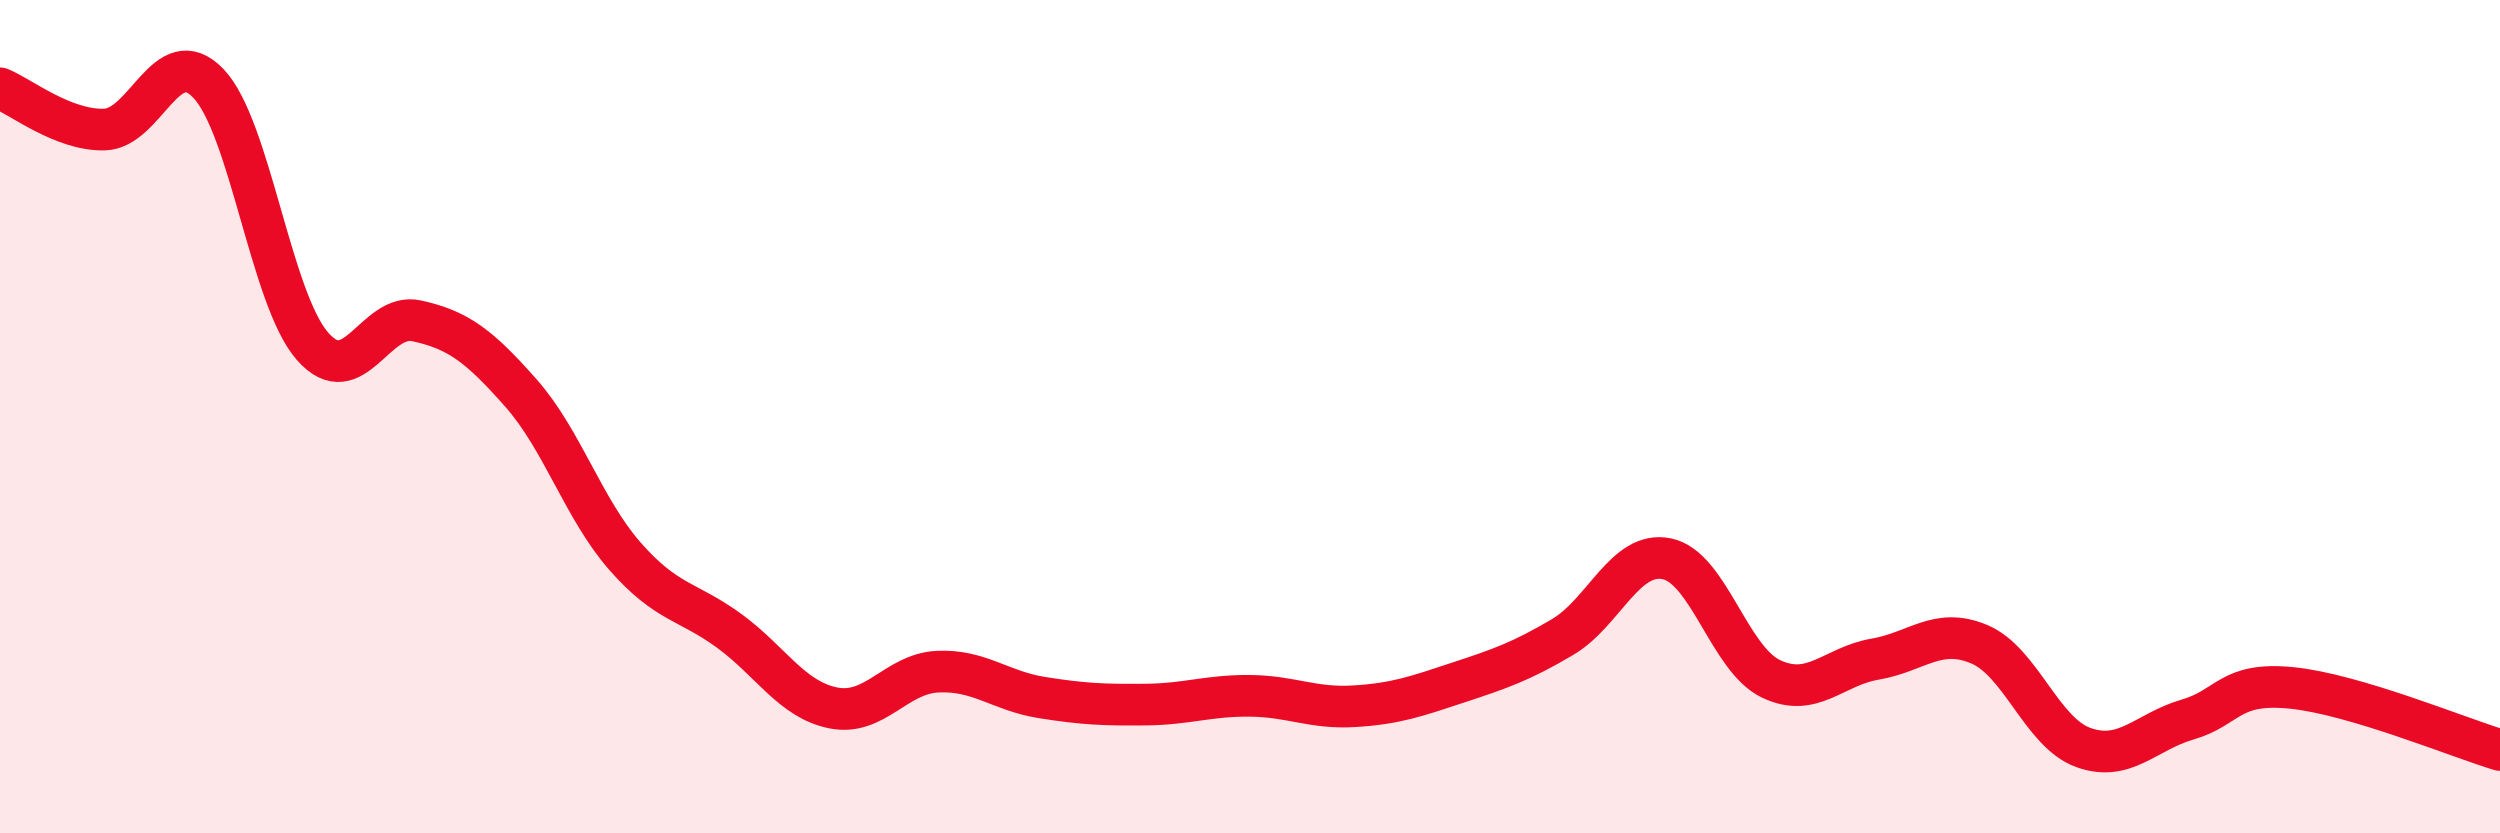
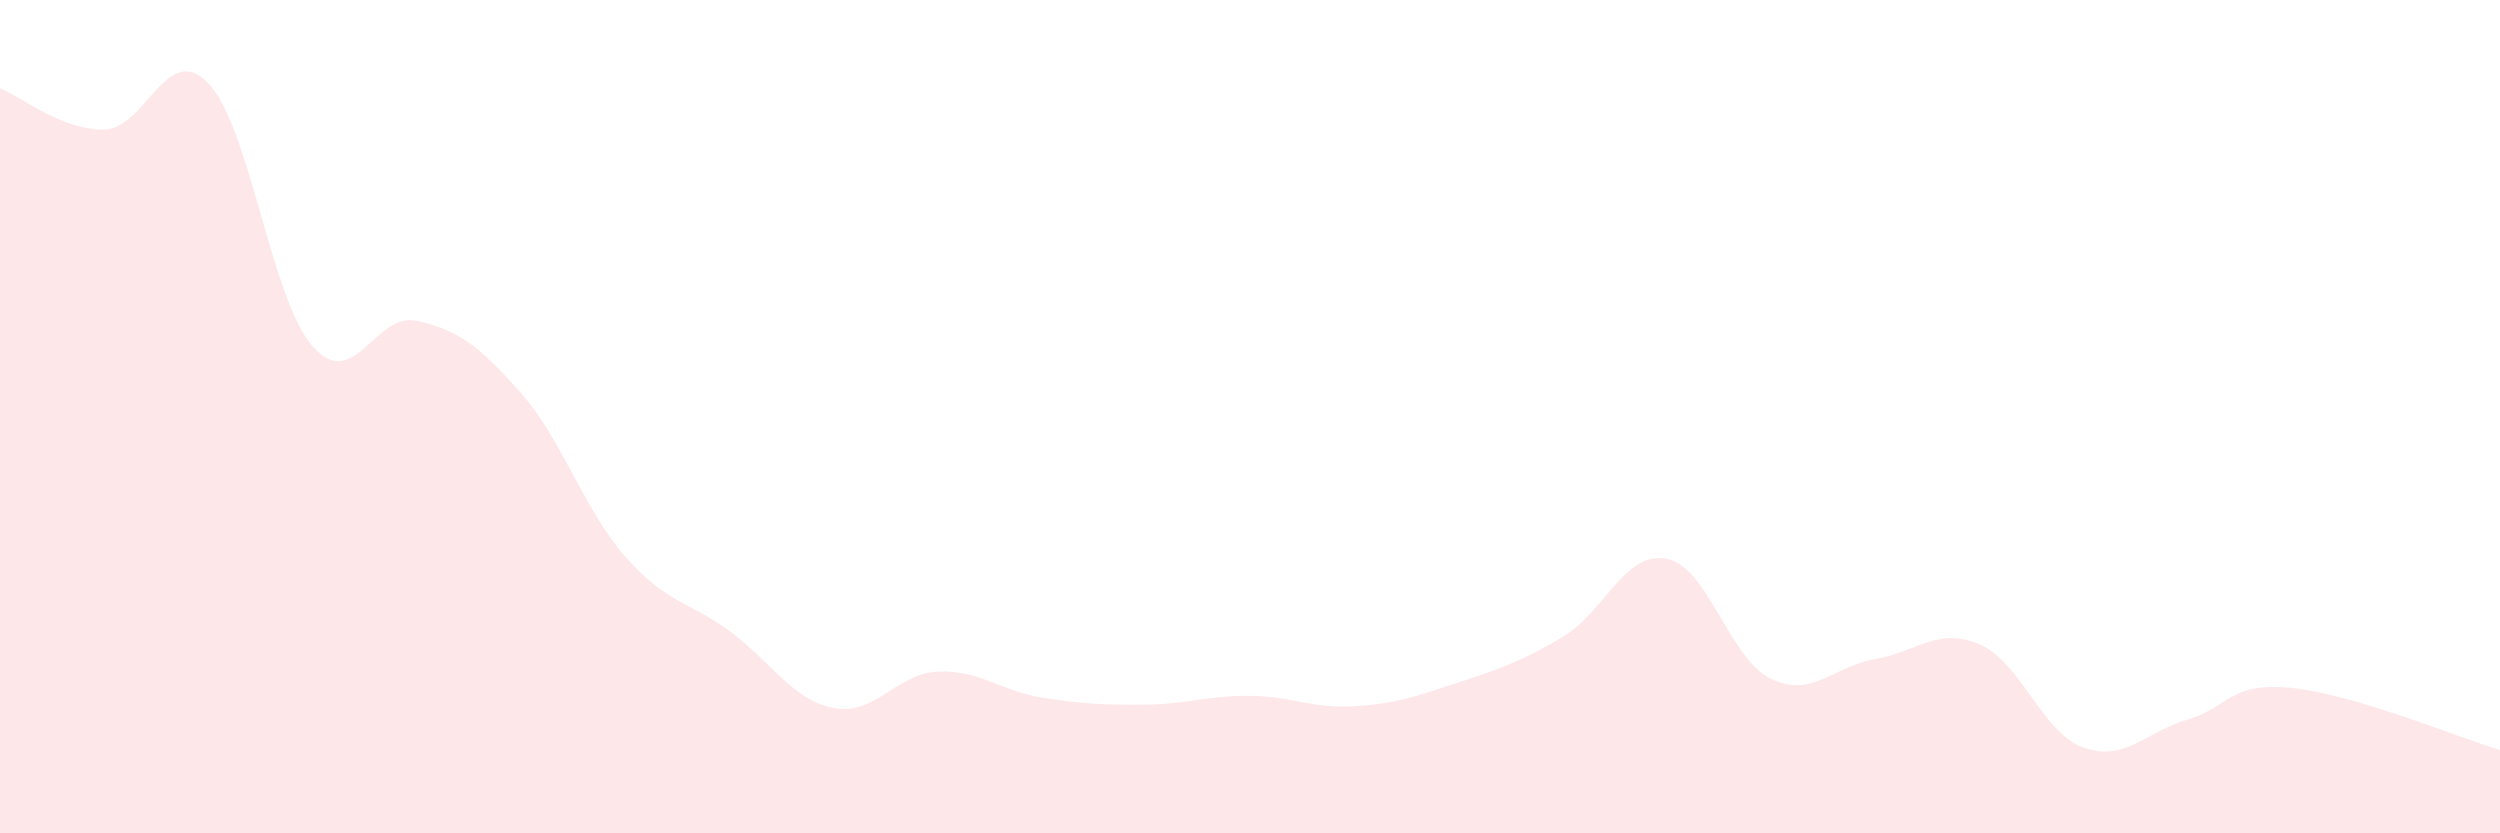
<svg xmlns="http://www.w3.org/2000/svg" width="60" height="20" viewBox="0 0 60 20">
  <path d="M 0,2.12 C 0.5,2.32 1.5,3.13 2.5,3.11 C 3.5,3.09 4,0.96 5,2 C 6,3.04 6.5,7.17 7.5,8.31 C 8.5,9.45 9,7.48 10,7.7 C 11,7.92 11.5,8.3 12.5,9.43 C 13.5,10.56 14,12.21 15,13.35 C 16,14.49 16.5,14.41 17.5,15.14 C 18.5,15.87 19,16.79 20,16.99 C 21,17.19 21.5,16.17 22.5,16.12 C 23.5,16.07 24,16.58 25,16.74 C 26,16.9 26.5,16.92 27.5,16.91 C 28.5,16.9 29,16.69 30,16.7 C 31,16.71 31.5,17.01 32.5,16.95 C 33.5,16.89 34,16.71 35,16.38 C 36,16.05 36.5,15.88 37.5,15.29 C 38.5,14.7 39,13.21 40,13.41 C 41,13.61 41.5,15.81 42.5,16.29 C 43.5,16.77 44,15.99 45,15.82 C 46,15.65 46.5,15.04 47.5,15.46 C 48.5,15.88 49,17.58 50,17.94 C 51,18.3 51.5,17.56 52.5,17.27 C 53.5,16.98 53.5,16.36 55,16.51 C 56.5,16.66 59,17.7 60,18L60 20L0 20Z" fill="#EB0A25" opacity="0.1" stroke-linecap="round" stroke-linejoin="round" />
-   <path d="M 0,2.12 C 0.5,2.32 1.5,3.13 2.5,3.11 C 3.5,3.09 4,0.96 5,2 C 6,3.04 6.5,7.17 7.5,8.31 C 8.5,9.45 9,7.48 10,7.7 C 11,7.92 11.5,8.3 12.5,9.43 C 13.5,10.56 14,12.21 15,13.35 C 16,14.49 16.5,14.41 17.5,15.14 C 18.5,15.87 19,16.79 20,16.99 C 21,17.19 21.5,16.17 22.5,16.12 C 23.5,16.07 24,16.58 25,16.74 C 26,16.9 26.5,16.92 27.5,16.91 C 28.5,16.9 29,16.69 30,16.7 C 31,16.71 31.5,17.01 32.5,16.95 C 33.5,16.89 34,16.71 35,16.38 C 36,16.05 36.5,15.88 37.5,15.29 C 38.5,14.7 39,13.21 40,13.41 C 41,13.61 41.5,15.81 42.5,16.29 C 43.5,16.77 44,15.99 45,15.82 C 46,15.65 46.5,15.04 47.5,15.46 C 48.5,15.88 49,17.58 50,17.94 C 51,18.3 51.5,17.56 52.5,17.27 C 53.5,16.98 53.5,16.36 55,16.51 C 56.5,16.66 59,17.7 60,18" stroke="#EB0A25" stroke-width="1" fill="none" stroke-linecap="round" stroke-linejoin="round" />
</svg>